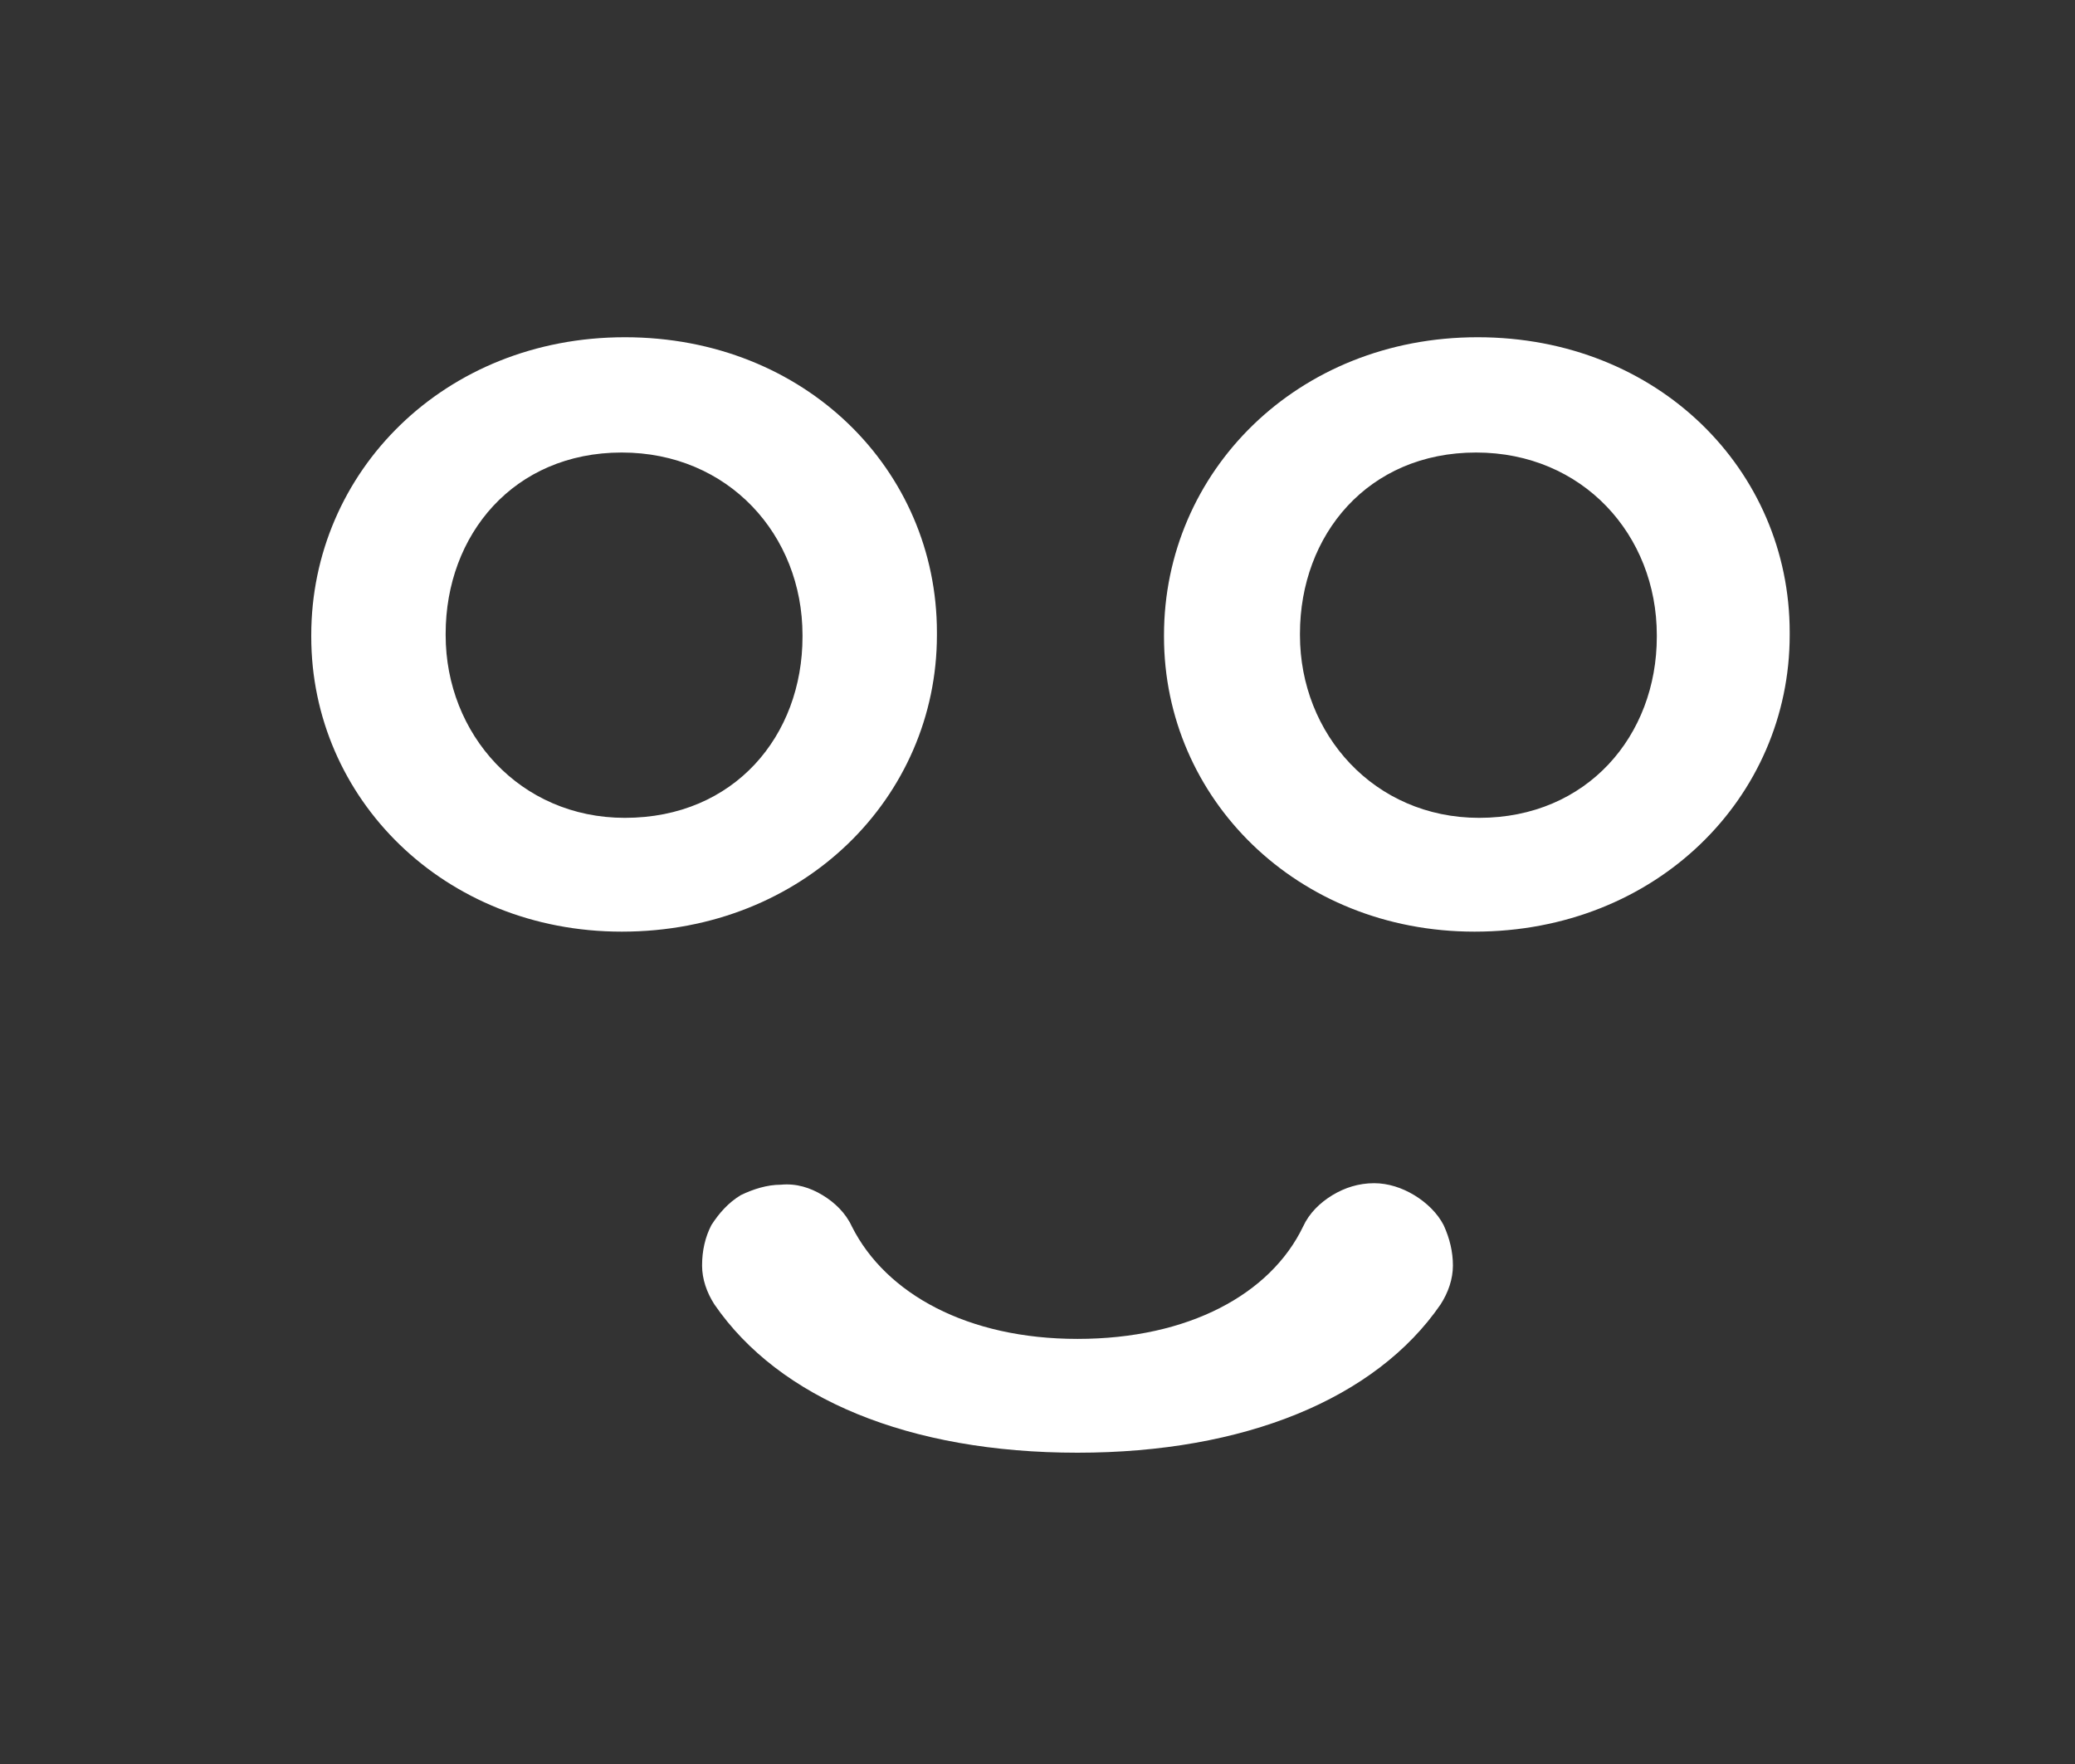
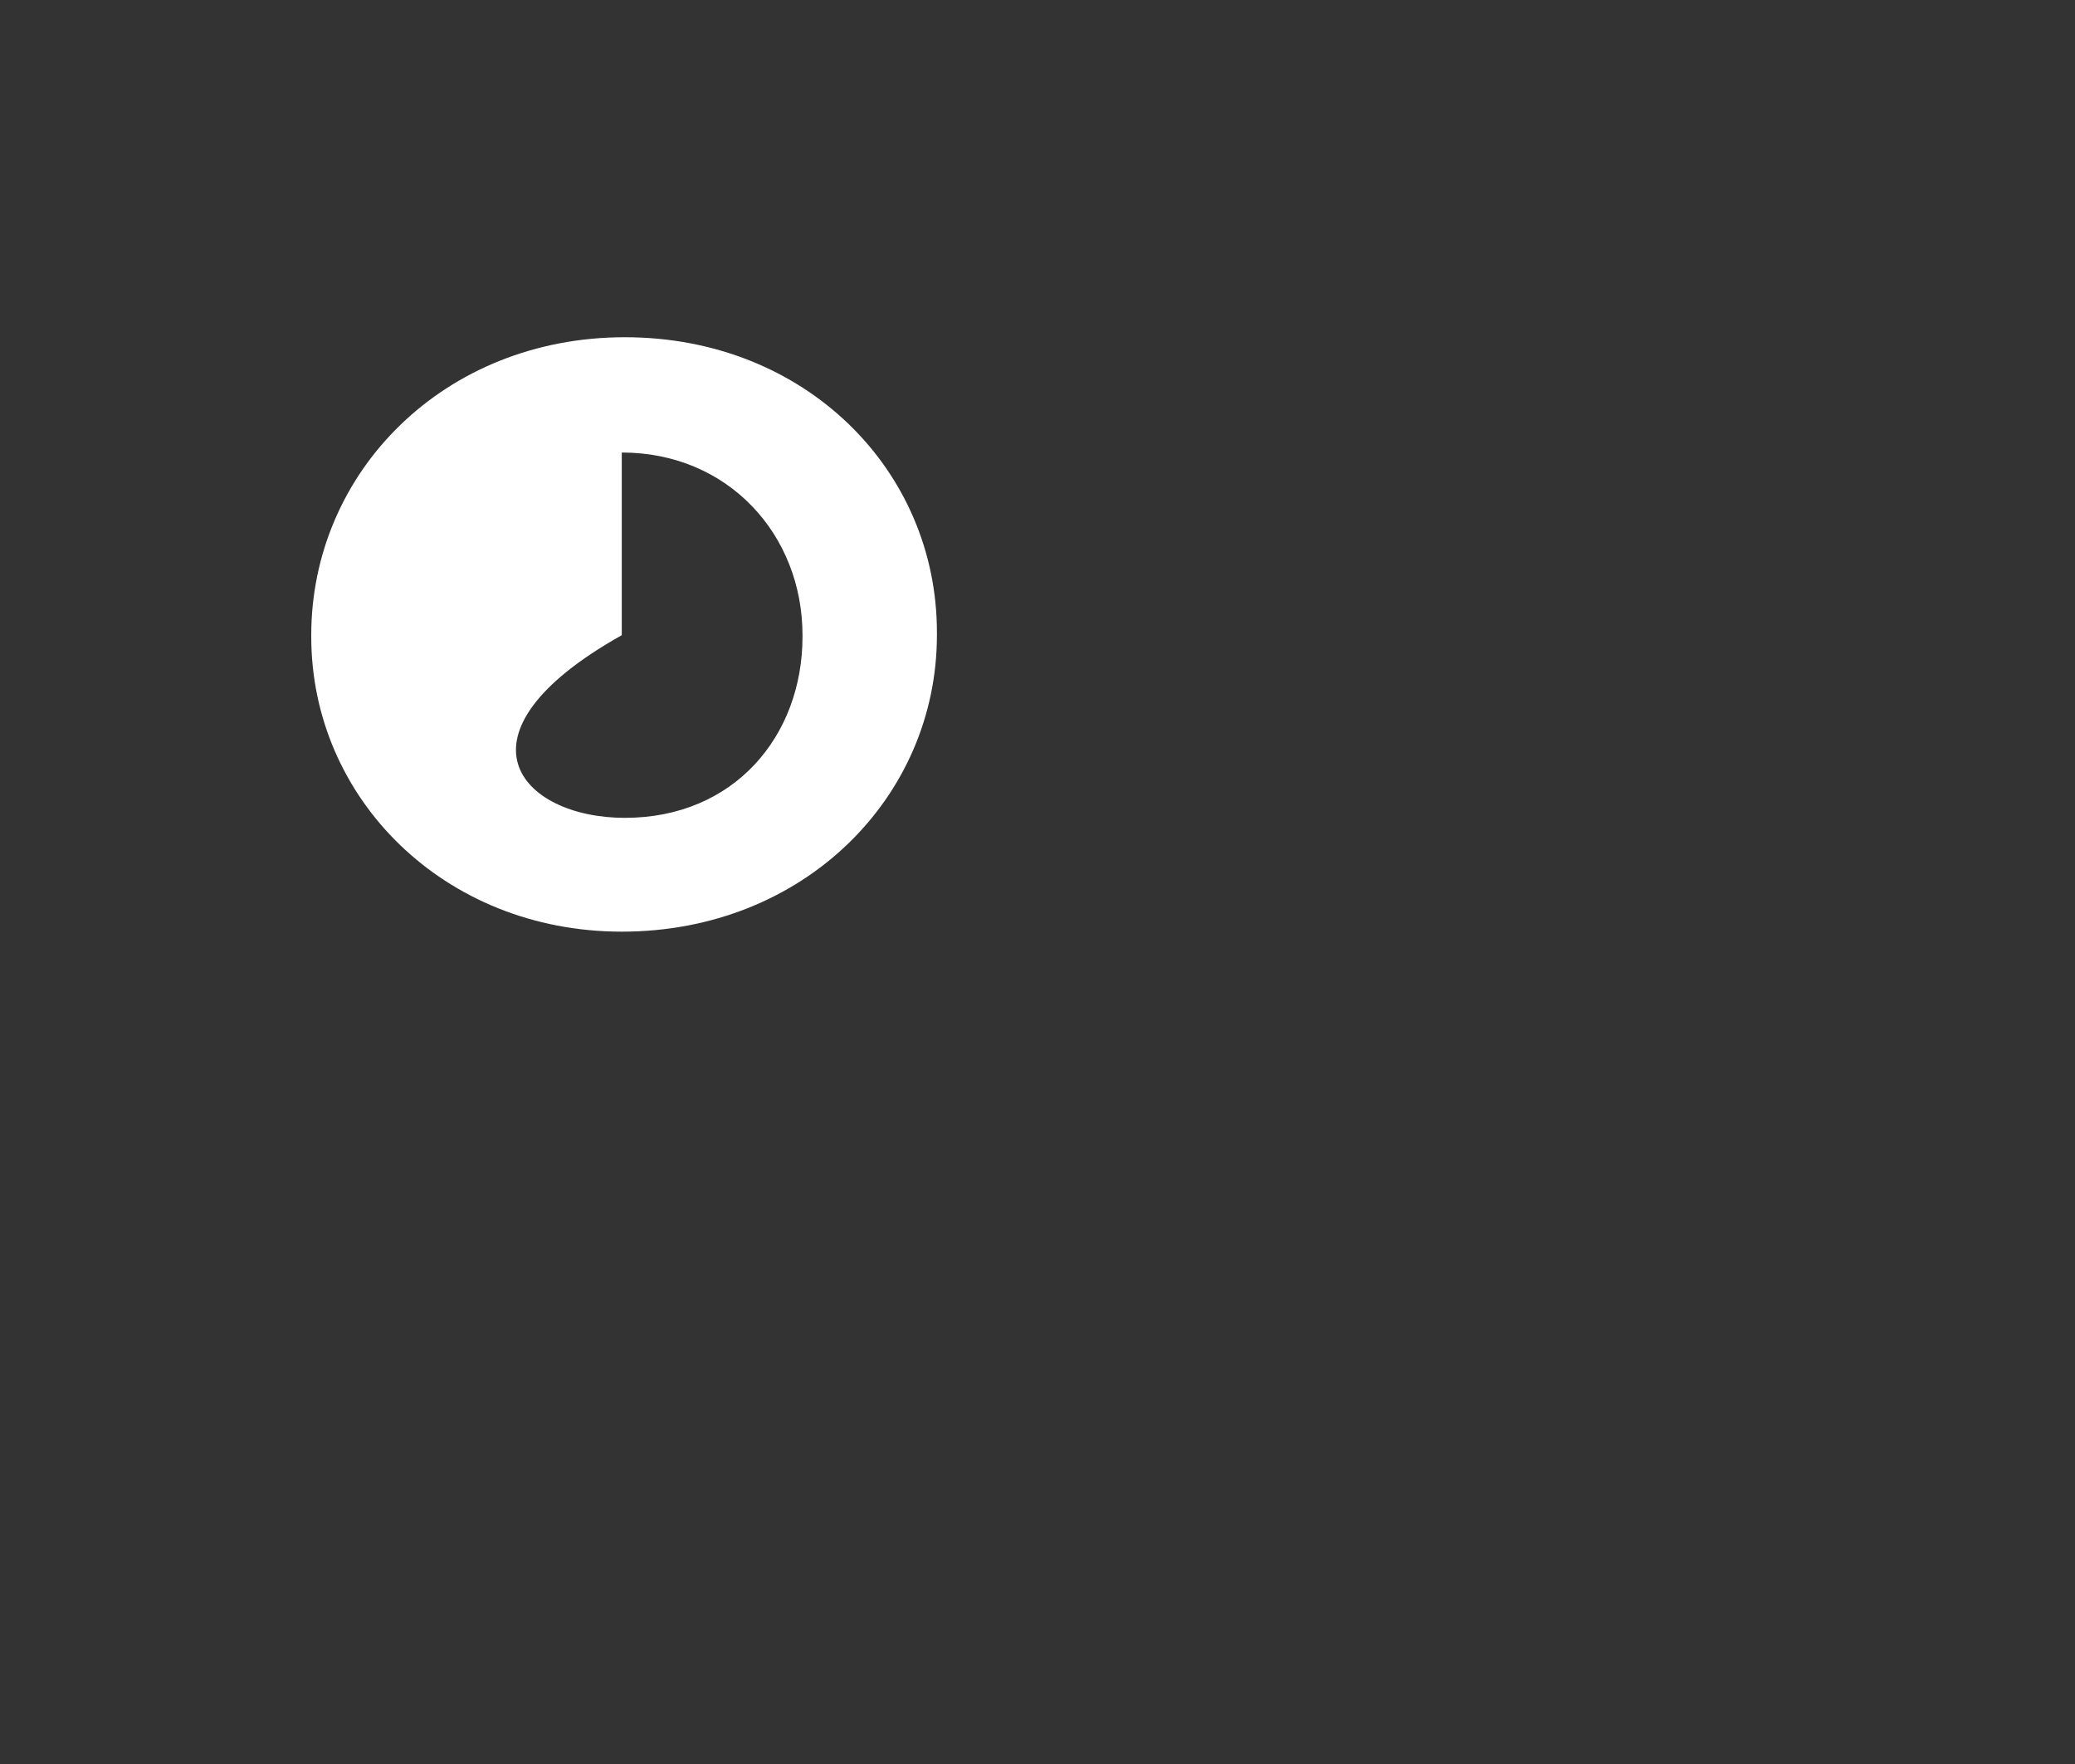
<svg xmlns="http://www.w3.org/2000/svg" width="80" height="68" viewBox="0 0 80 68" fill="none">
  <rect x="0" y="0" width="80" height="68" fill="#333333" stroke="none" />
-   <path d="M12 24.544V24.486C12 18.195 17.122 13 24.091 13C31.06 13 36.122 18.137 36.122 24.37V24.486C36.122 30.72 30.999 35.914 23.972 35.914C17.122 35.914 12 30.777 12 24.544ZM30.94 24.544V24.486C30.94 20.619 28.081 17.444 23.972 17.444C19.802 17.444 17.182 20.619 17.182 24.428V24.486C17.182 28.295 20.041 31.527 24.091 31.527C28.319 31.527 30.94 28.353 30.94 24.544Z" fill="white" />
-   <path d="M44.877 24.544V24.486C44.877 18.195 50 13 56.968 13C63.937 13 69 18.137 69 24.37V24.486C69 30.72 63.877 35.914 56.85 35.914C50 35.914 44.877 30.777 44.877 24.544ZM63.877 24.544V24.486C63.877 20.619 61.019 17.444 56.909 17.444C52.739 17.444 50.119 20.619 50.119 24.428V24.486C50.119 28.295 52.978 31.527 57.028 31.527C61.197 31.527 63.877 28.353 63.877 24.544Z" fill="white" />
-   <path d="M52.978 45.611C52.382 45.611 51.846 45.784 51.37 46.072C50.893 46.361 50.476 46.765 50.238 47.285C48.987 49.882 45.831 51.613 41.542 51.613C37.313 51.613 34.156 49.882 32.846 47.285C32.608 46.765 32.191 46.361 31.714 46.072C31.238 45.784 30.702 45.611 30.106 45.669C29.57 45.669 29.034 45.842 28.558 46.072C28.081 46.361 27.724 46.765 27.426 47.227C27.188 47.689 27.068 48.208 27.068 48.785C27.068 49.305 27.247 49.824 27.545 50.286C30.047 53.922 35.05 56 41.542 56C47.975 56 53.037 53.922 55.539 50.286C55.837 49.824 56.016 49.305 56.016 48.785C56.016 48.266 55.896 47.746 55.658 47.227C55.42 46.765 55.003 46.361 54.526 46.072C54.05 45.784 53.514 45.611 52.978 45.611Z" fill="white" />
+   <path d="M12 24.544V24.486C12 18.195 17.122 13 24.091 13C31.06 13 36.122 18.137 36.122 24.37V24.486C36.122 30.72 30.999 35.914 23.972 35.914C17.122 35.914 12 30.777 12 24.544ZM30.94 24.544V24.486C30.94 20.619 28.081 17.444 23.972 17.444V24.486C17.182 28.295 20.041 31.527 24.091 31.527C28.319 31.527 30.94 28.353 30.94 24.544Z" fill="white" />
</svg>